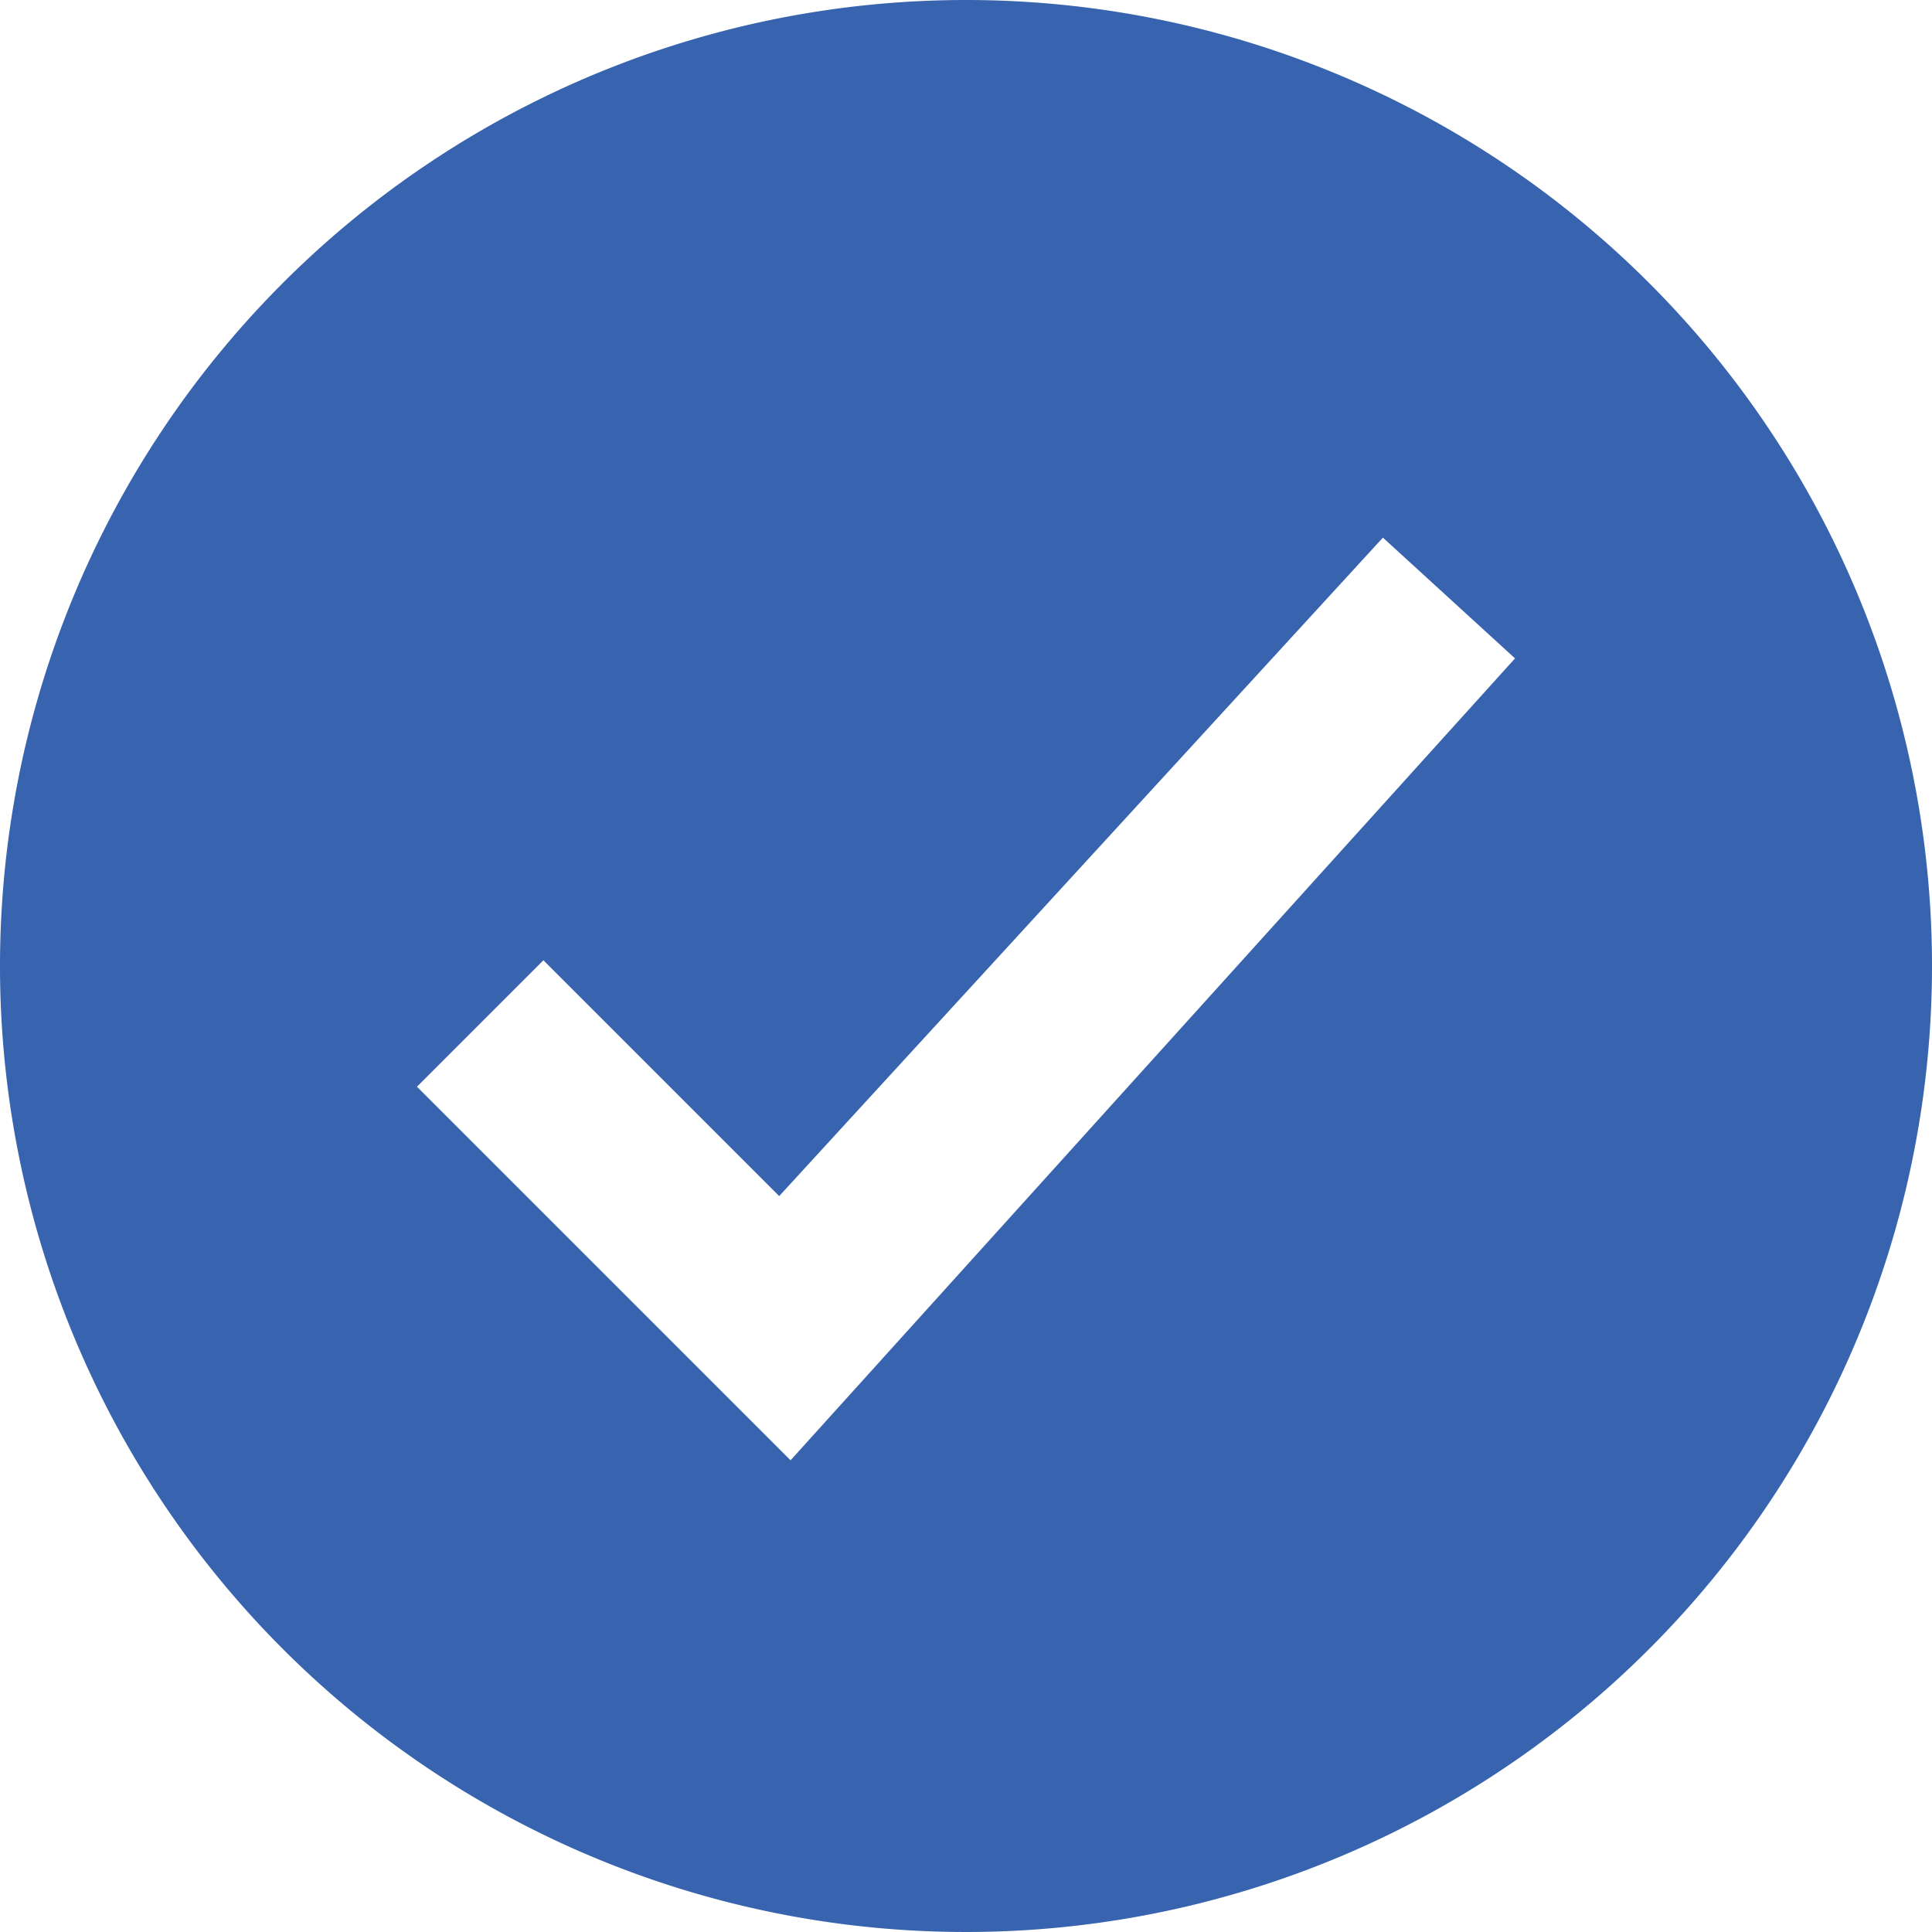
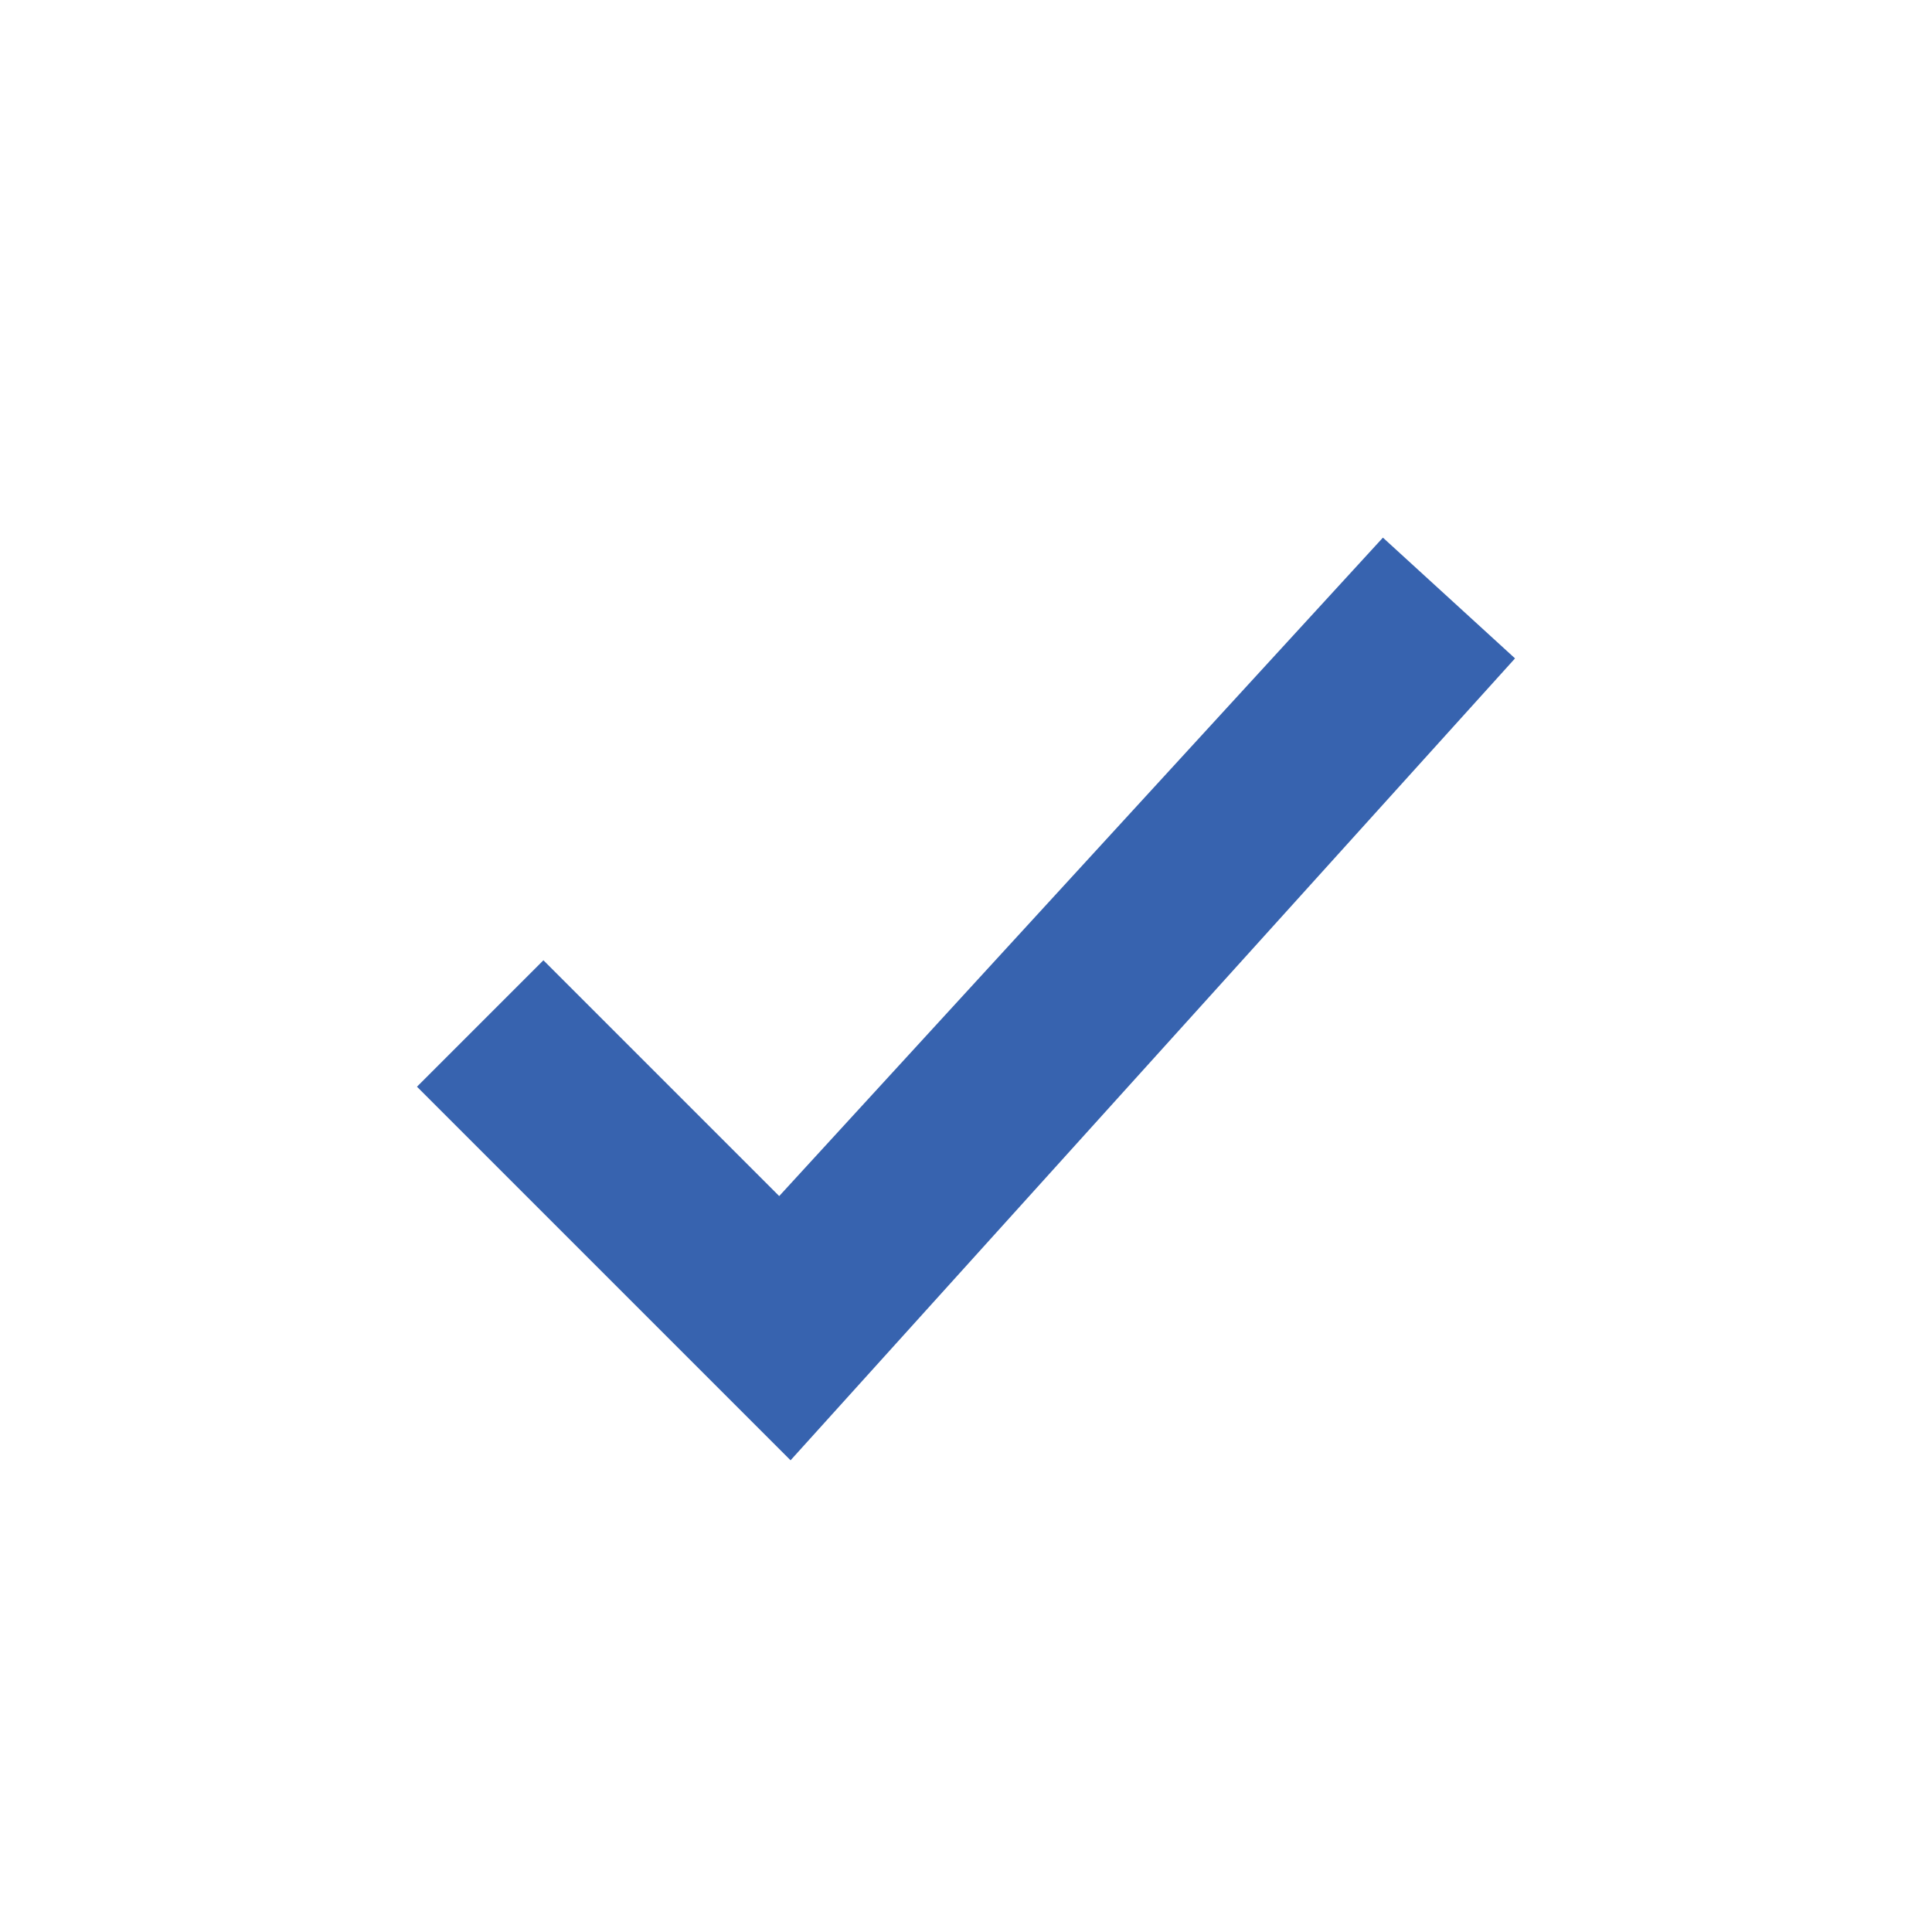
<svg xmlns="http://www.w3.org/2000/svg" width="18.214" height="18.214" viewBox="0 0 18.214 18.214">
-   <path id="Path_27229" data-name="Path 27229" d="M9.107,0a9.107,9.107,0,1,0,9.107,9.107A9.107,9.107,0,0,0,9.107,0Zm3.931,5.069,1.245,1.138-6.83,7.56L3.931,10.245,5.123,9.053l2.223,2.223,5.692-6.208Z" fill="#3763af" />
+   <path id="Path_27229" data-name="Path 27229" d="M9.107,0A9.107,9.107,0,0,0,9.107,0Zm3.931,5.069,1.245,1.138-6.83,7.56L3.931,10.245,5.123,9.053l2.223,2.223,5.692-6.208Z" fill="#3763af" />
</svg>